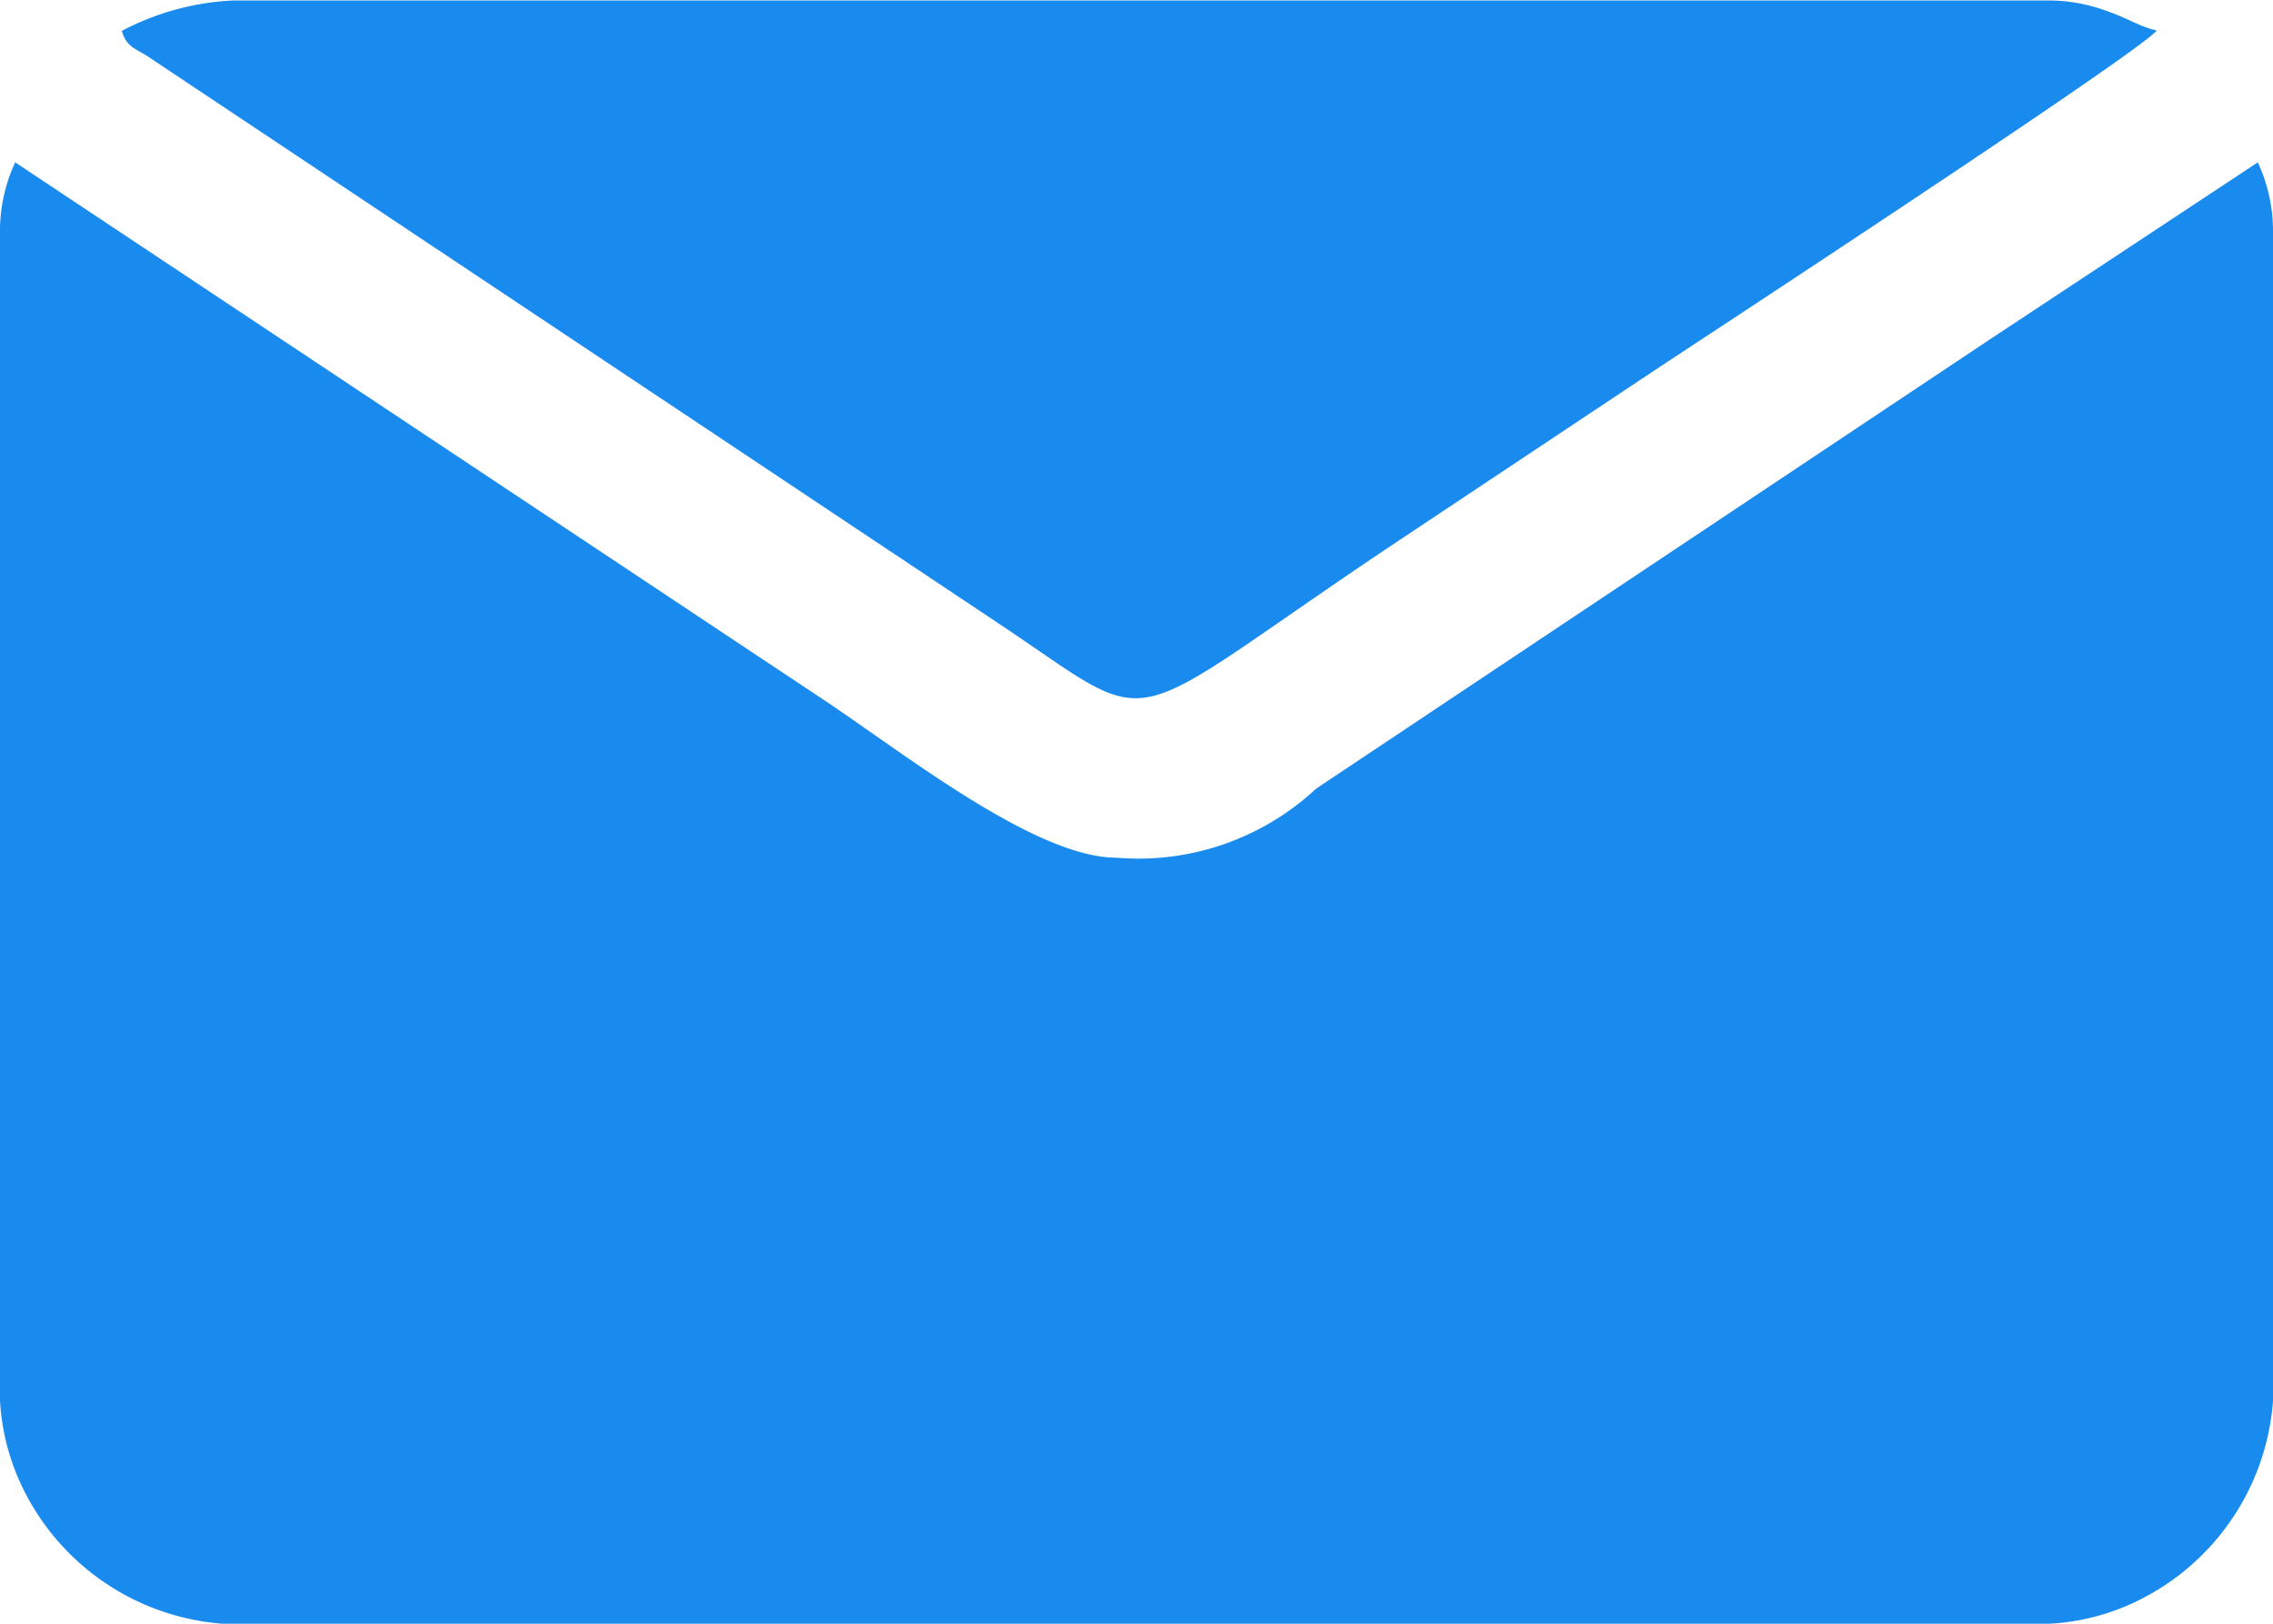
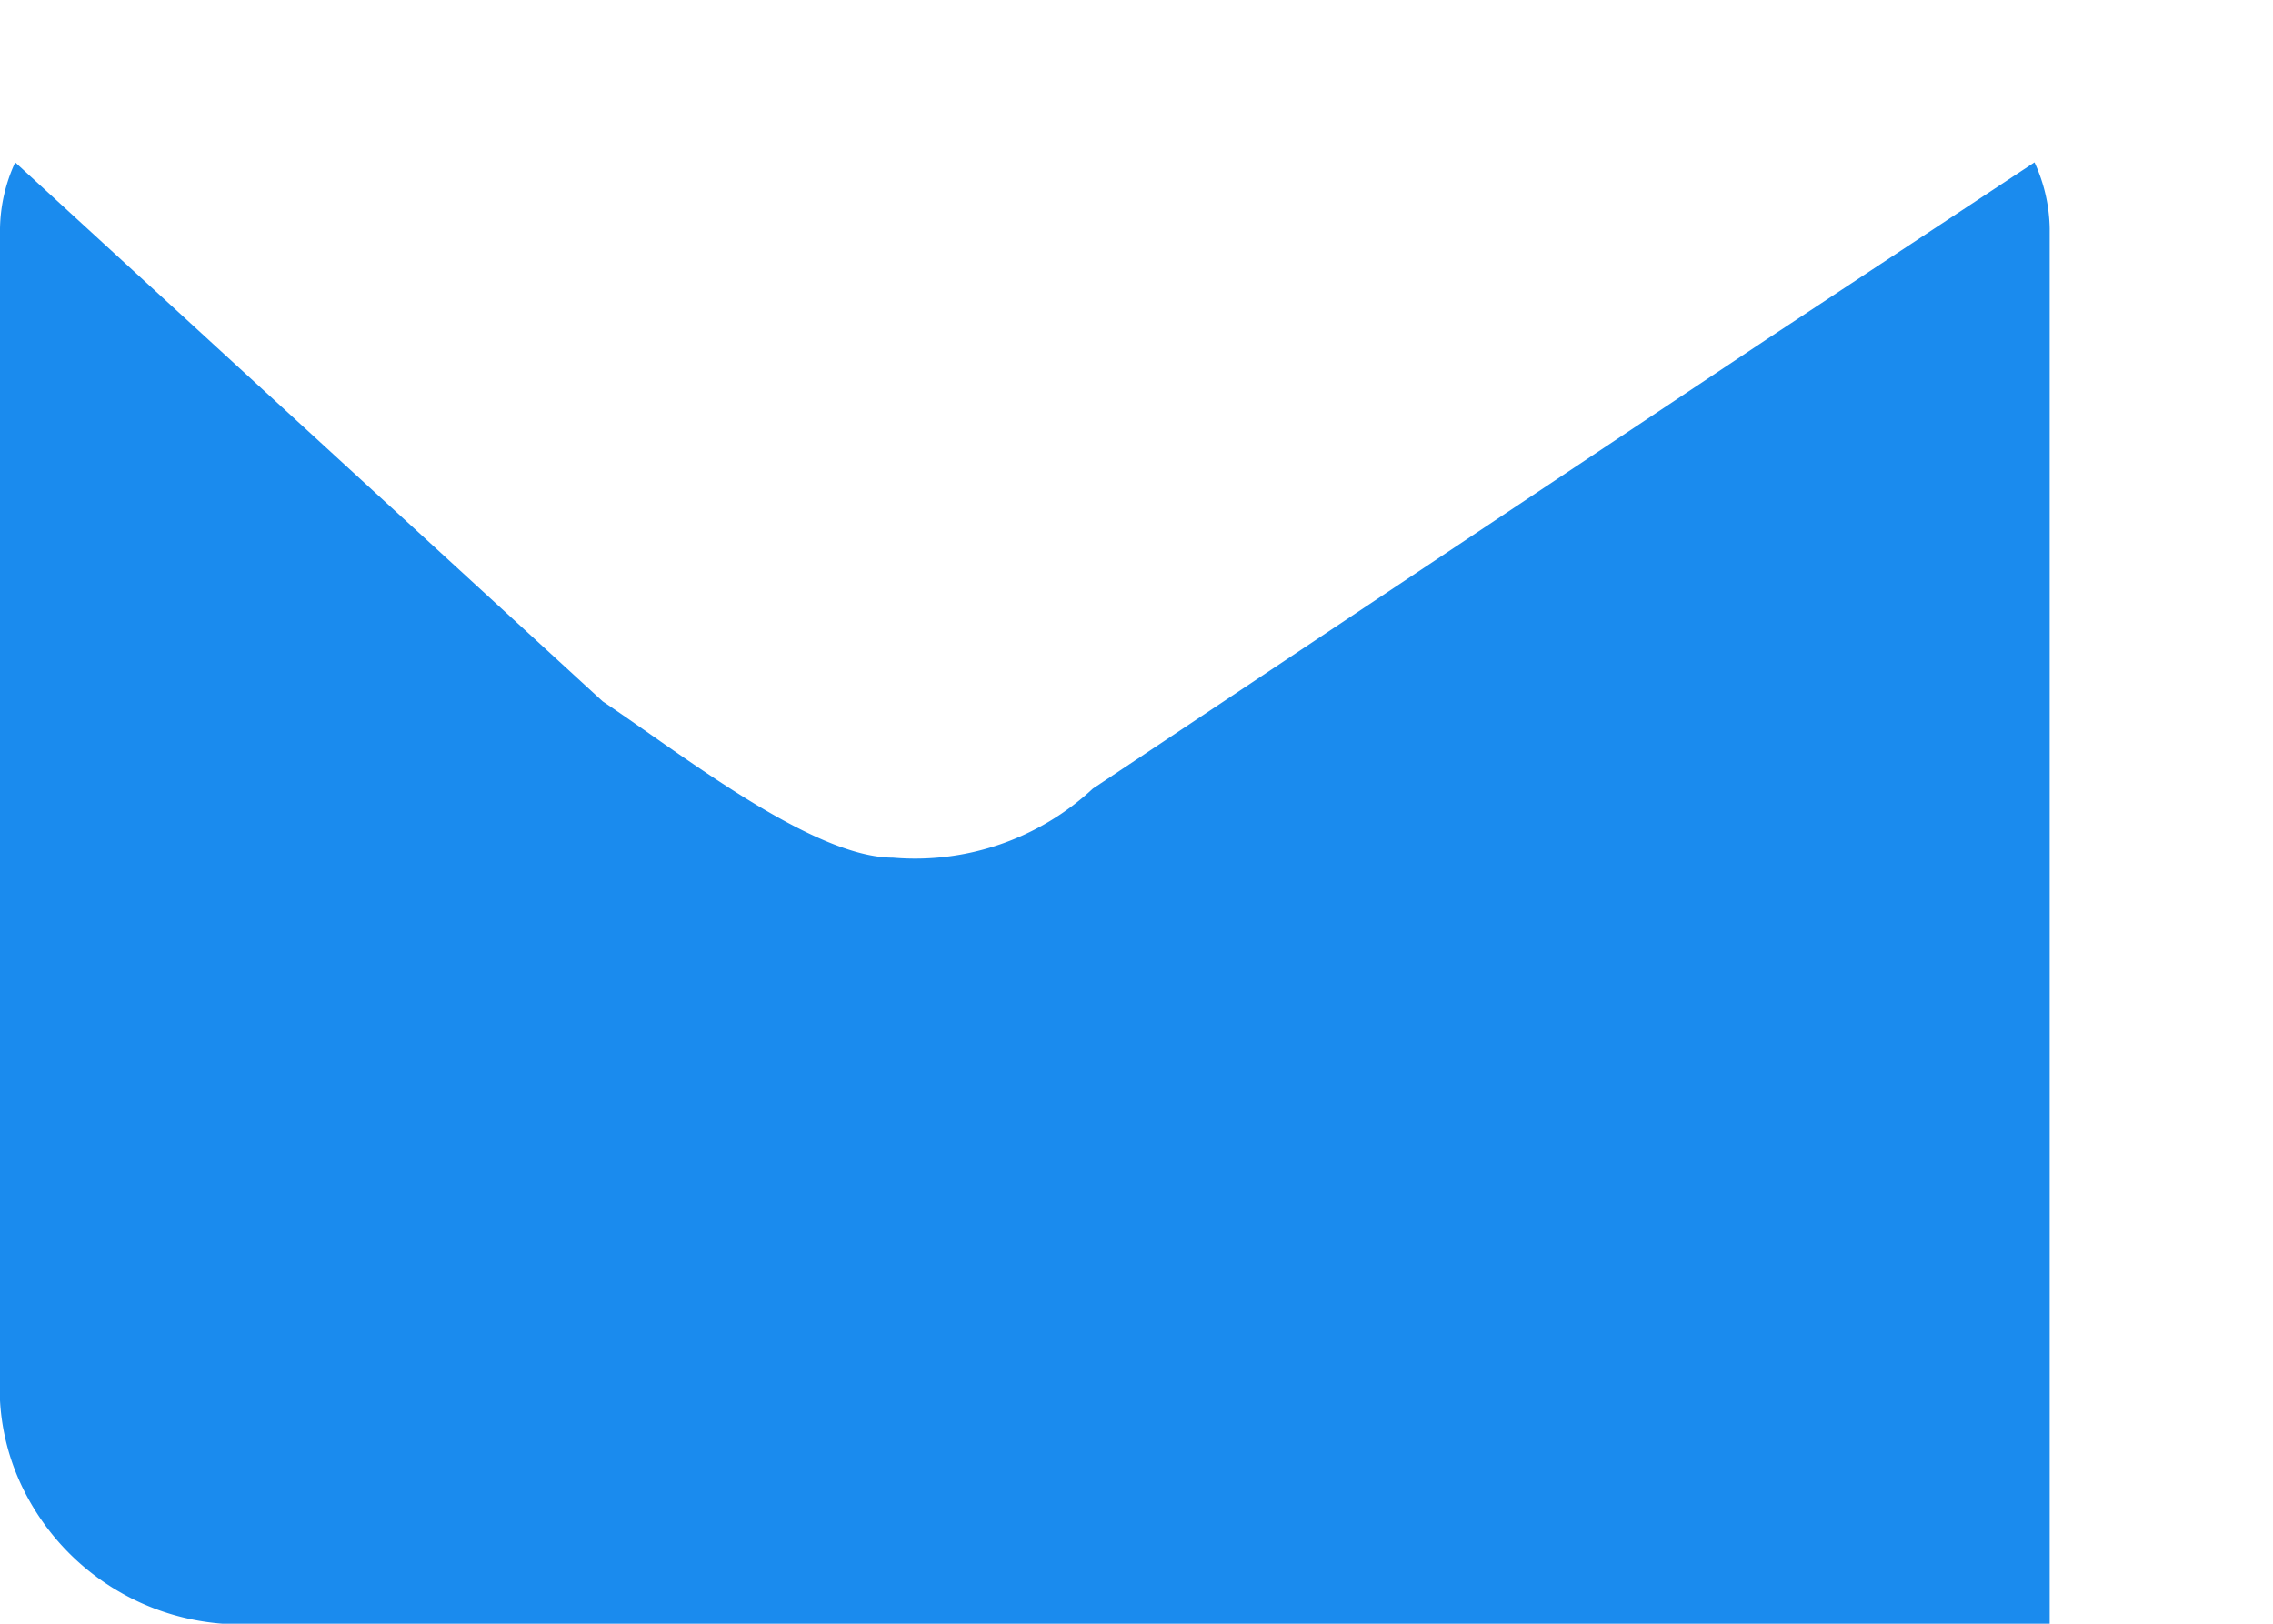
<svg xmlns="http://www.w3.org/2000/svg" id="_2003082064384" width="19.757" height="14.112" viewBox="0 0 19.757 14.112">
-   <path id="Path_14898" data-name="Path 14898" d="M0,269.913V280.1a1.981,1.981,0,0,0,.2.766,2.107,2.107,0,0,0,1.736,1.175H17.816a1.981,1.981,0,0,0,.766-.2,2.107,2.107,0,0,0,1.175-1.736V269.913a1.423,1.423,0,0,0-.132-.573l-2.337,1.544-2.355,1.57-3.493,2.329a2.265,2.265,0,0,1-1.738.6c-.7,0-1.846-.907-2.522-1.358L.132,269.34a1.423,1.423,0,0,0-.132.573Z" transform="translate(0 -267.929)" fill="#1a8bee" fill-rule="evenodd" />
-   <path id="Path_14899" data-name="Path 14899" d="M202.01.255c.038.141.114.154.22.221l7.41,4.938c1.444.963.967.943,3.466-.723l2.2-1.464c.285-.19,4.274-2.8,4.392-2.972-.155-.036-.237-.1-.412-.161a1.462,1.462,0,0,0-.514-.1H202.98a2.3,2.3,0,0,0-.97.265Z" transform="translate(-200.952 0.01)" fill="#1a8bee" fill-rule="evenodd" />
+   <path id="Path_14898" data-name="Path 14898" d="M0,269.913V280.1a1.981,1.981,0,0,0,.2.766,2.107,2.107,0,0,0,1.736,1.175H17.816V269.913a1.423,1.423,0,0,0-.132-.573l-2.337,1.544-2.355,1.57-3.493,2.329a2.265,2.265,0,0,1-1.738.6c-.7,0-1.846-.907-2.522-1.358L.132,269.34a1.423,1.423,0,0,0-.132.573Z" transform="translate(0 -267.929)" fill="#1a8bee" fill-rule="evenodd" />
</svg>